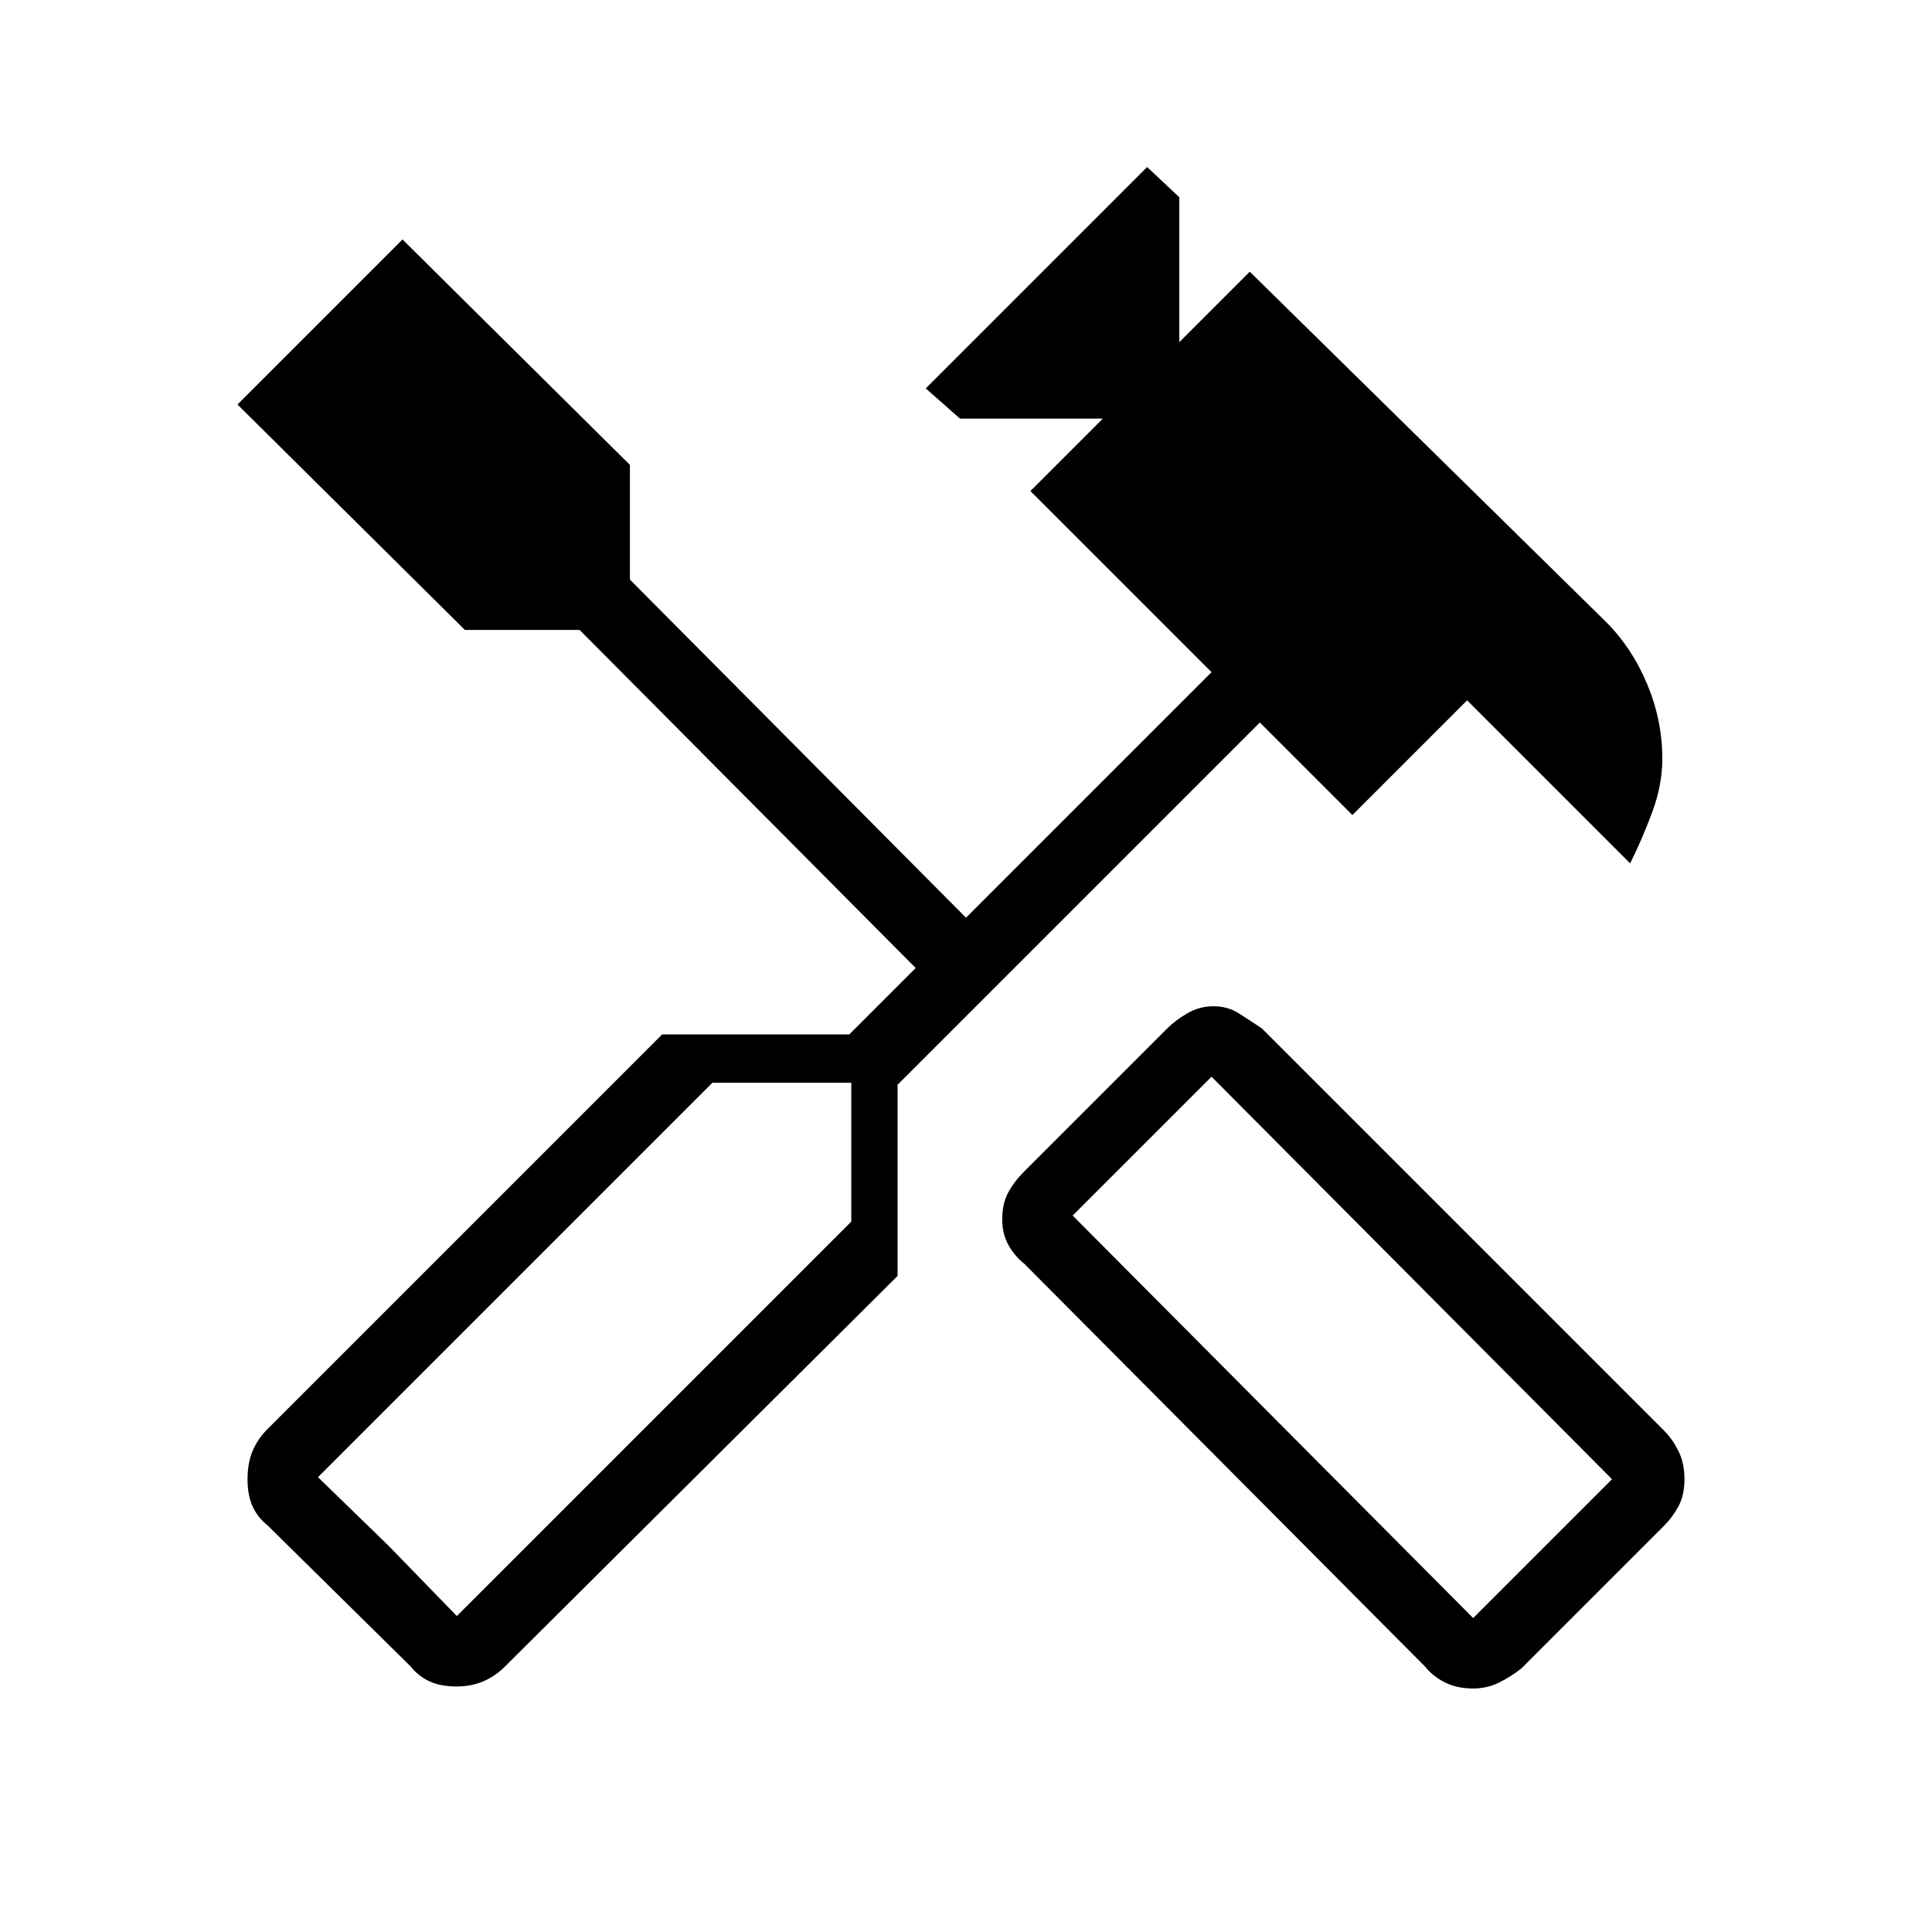
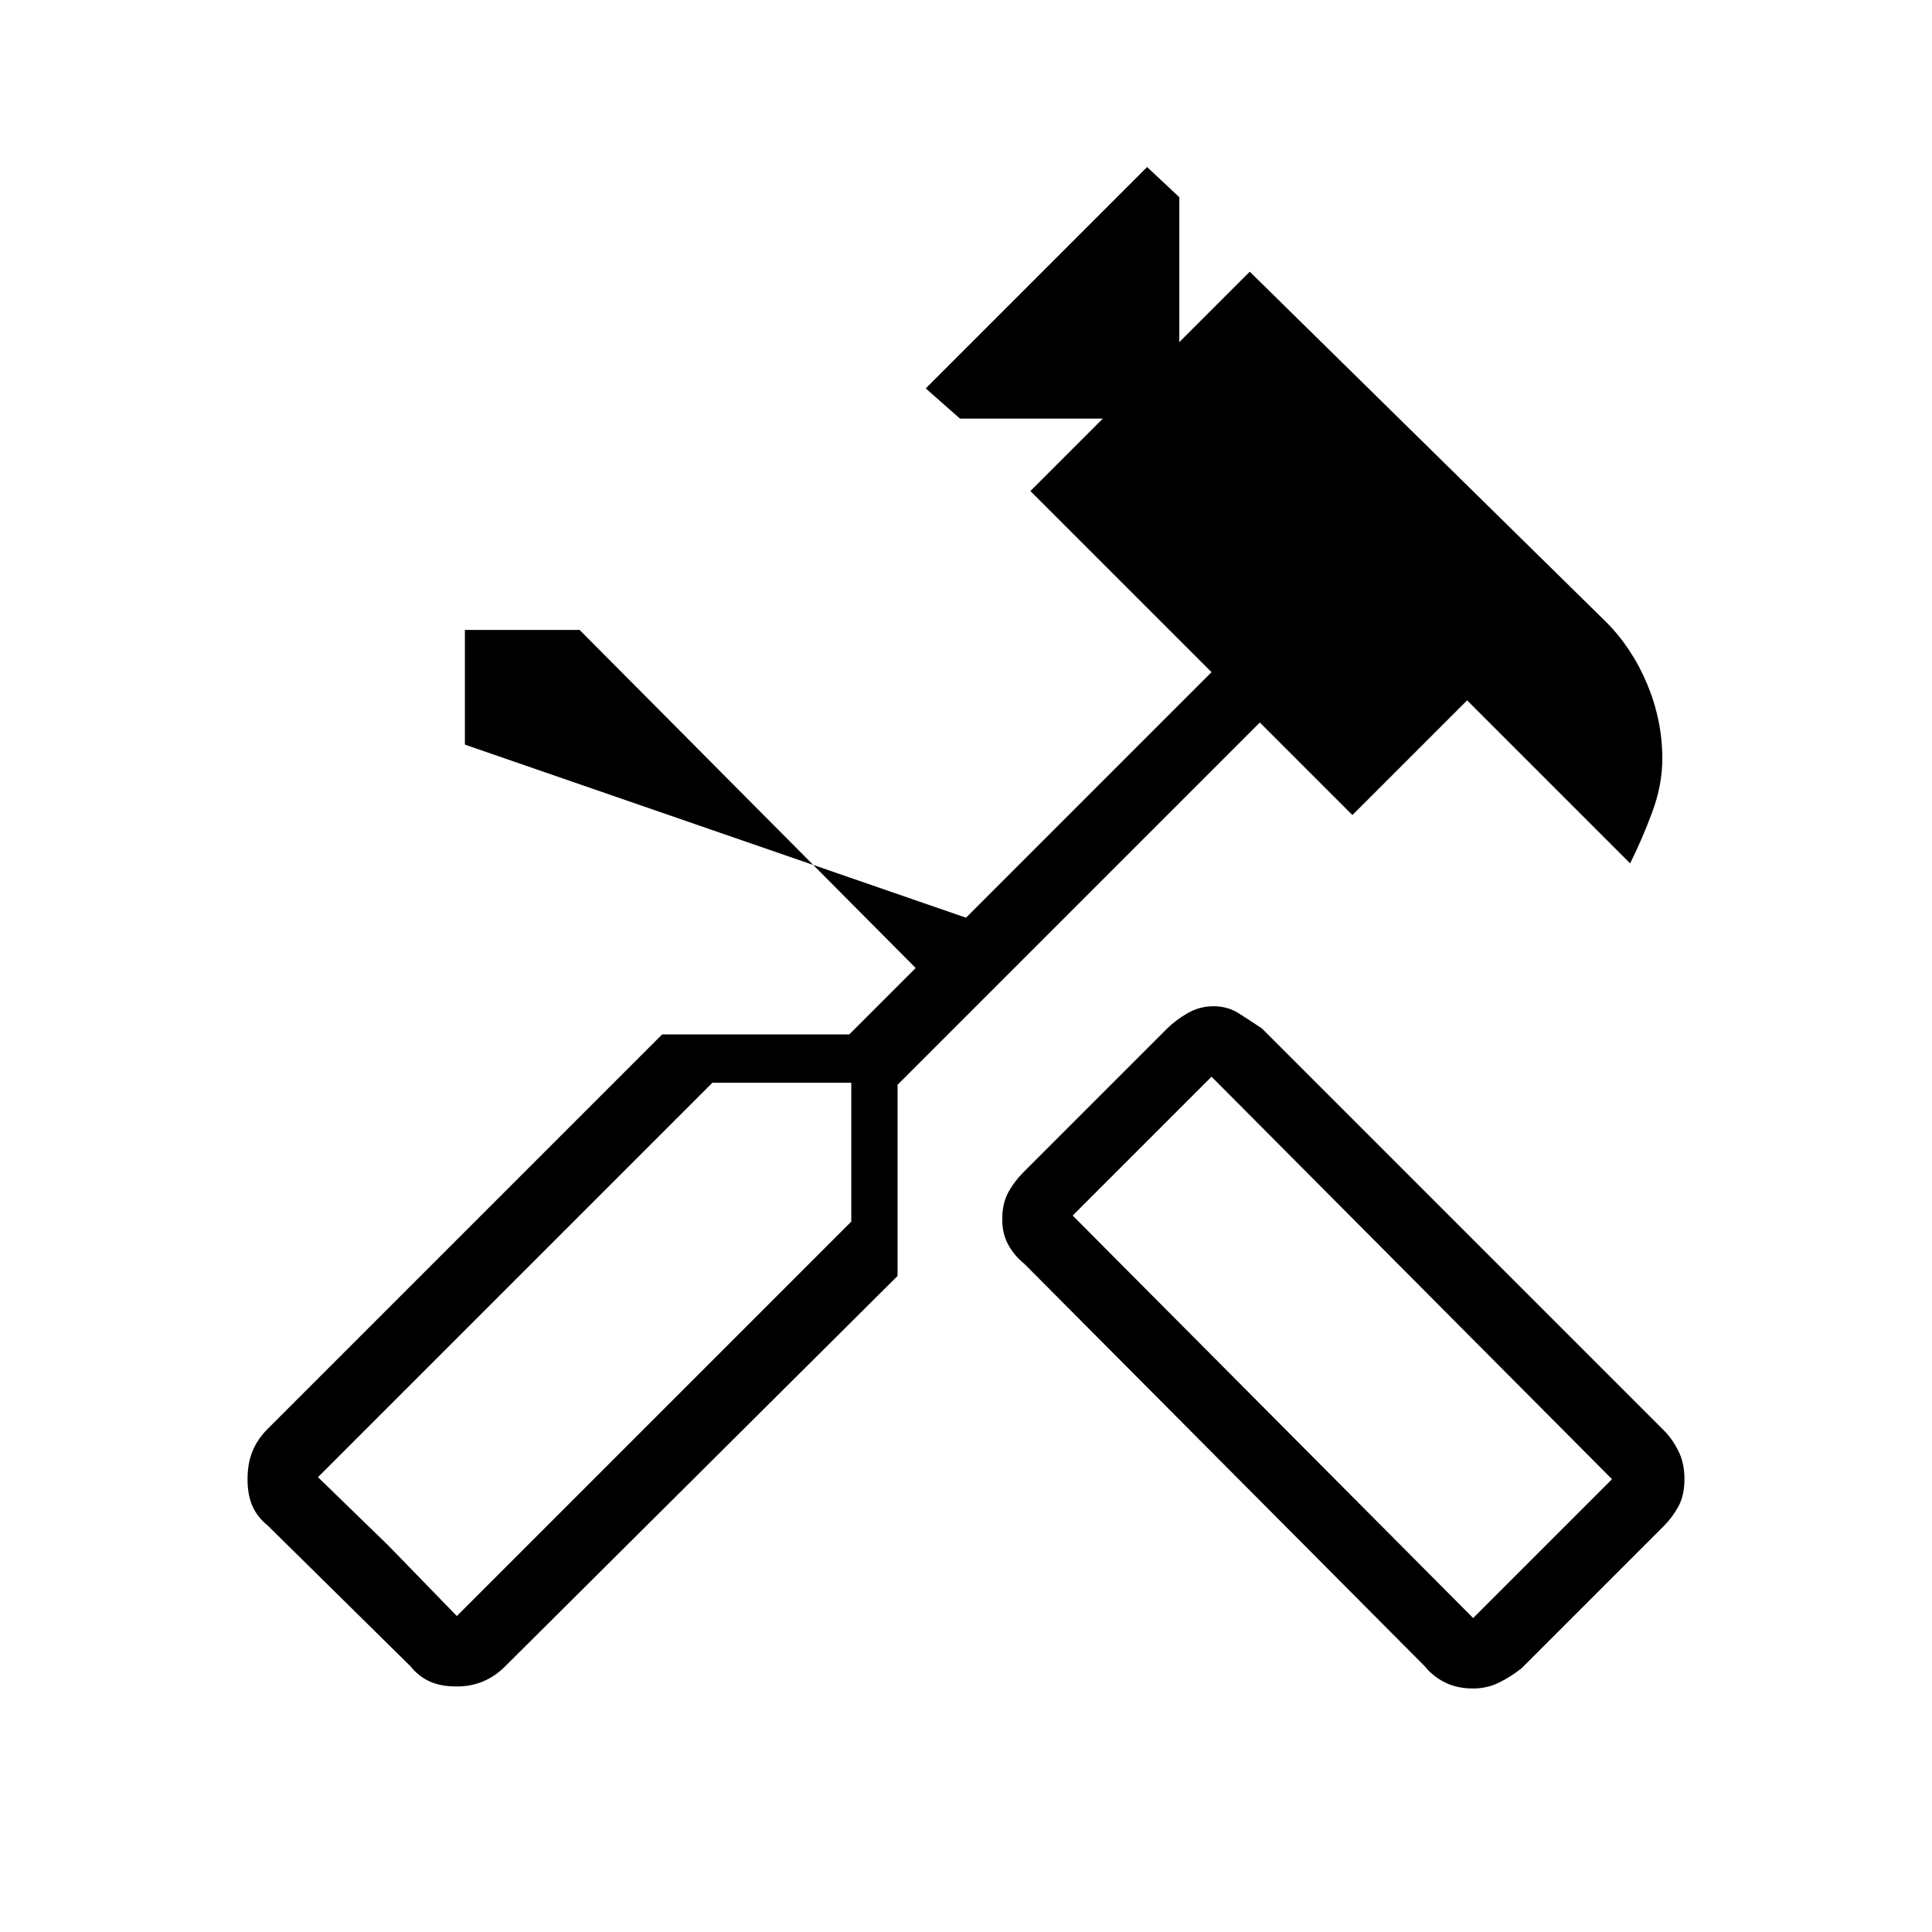
<svg xmlns="http://www.w3.org/2000/svg" height="48" width="48">
-   <path d="M36.6 41.95q-.4 0-.7-.15-.3-.15-.5-.4l-9.95-10q-.25-.2-.4-.475-.15-.275-.15-.625 0-.4.15-.675t.4-.525L29 25.55q.2-.2.5-.375t.65-.175q.35 0 .625.175t.575.375l10 10q.2.2.35.5.15.3.15.7 0 .4-.15.675t-.35.475l-3.55 3.55q-.25.2-.55.35-.3.15-.65.15Zm0-1.75 3.45-3.45-9.95-10-3.45 3.45Zm-25.25 1.7q-.4 0-.675-.125T10.2 41.4l-3.55-3.5q-.25-.2-.375-.475-.125-.275-.125-.675t.125-.7q.125-.3.375-.55l9.8-9.8h4.65l1.65-1.65-8.35-8.4h-2.85l-5.65-5.6 4.1-4.1 5.65 5.6v2.85L24 22.8l6.1-6.1-4.5-4.5 1.8-1.8h-3.55L23 9.65l5.5-5.5.8.75v3.6l1.75-1.75 8.85 8.7q.65.65 1.025 1.55.375.9.375 1.85 0 .65-.25 1.325-.25.675-.55 1.275l-4.05-4.05-2.85 2.85-2.3-2.3-9 9v4.75l-9.75 9.7q-.25.25-.55.375-.3.125-.65.125Zm0-1.75 9.8-9.8V26.9H17.7l-9.8 9.8Zm0 0L7.9 36.7l1.75 1.7 1.7 1.75Zm25.25.05 3.45-3.45Z" />
+   <path d="M36.6 41.95q-.4 0-.7-.15-.3-.15-.5-.4l-9.95-10q-.25-.2-.4-.475-.15-.275-.15-.625 0-.4.15-.675t.4-.525L29 25.55q.2-.2.5-.375t.65-.175q.35 0 .625.175t.575.375l10 10q.2.2.35.5.15.3.15.7 0 .4-.15.675t-.35.475l-3.55 3.55q-.25.2-.55.35-.3.15-.65.15Zm0-1.75 3.45-3.45-9.95-10-3.45 3.45Zm-25.25 1.7q-.4 0-.675-.125T10.2 41.4l-3.55-3.5q-.25-.2-.375-.475-.125-.275-.125-.675t.125-.7q.125-.3.375-.55l9.8-9.8h4.65l1.65-1.65-8.35-8.4h-2.85v2.85L24 22.8l6.1-6.1-4.5-4.5 1.8-1.8h-3.55L23 9.65l5.5-5.5.8.75v3.6l1.75-1.75 8.85 8.7q.65.65 1.025 1.55.375.9.375 1.85 0 .65-.25 1.325-.25.675-.55 1.275l-4.05-4.05-2.85 2.85-2.3-2.3-9 9v4.75l-9.75 9.7q-.25.25-.55.375-.3.125-.65.125Zm0-1.75 9.8-9.8V26.9H17.7l-9.8 9.8Zm0 0L7.9 36.7l1.75 1.7 1.7 1.75Zm25.25.05 3.45-3.45Z" />
</svg>